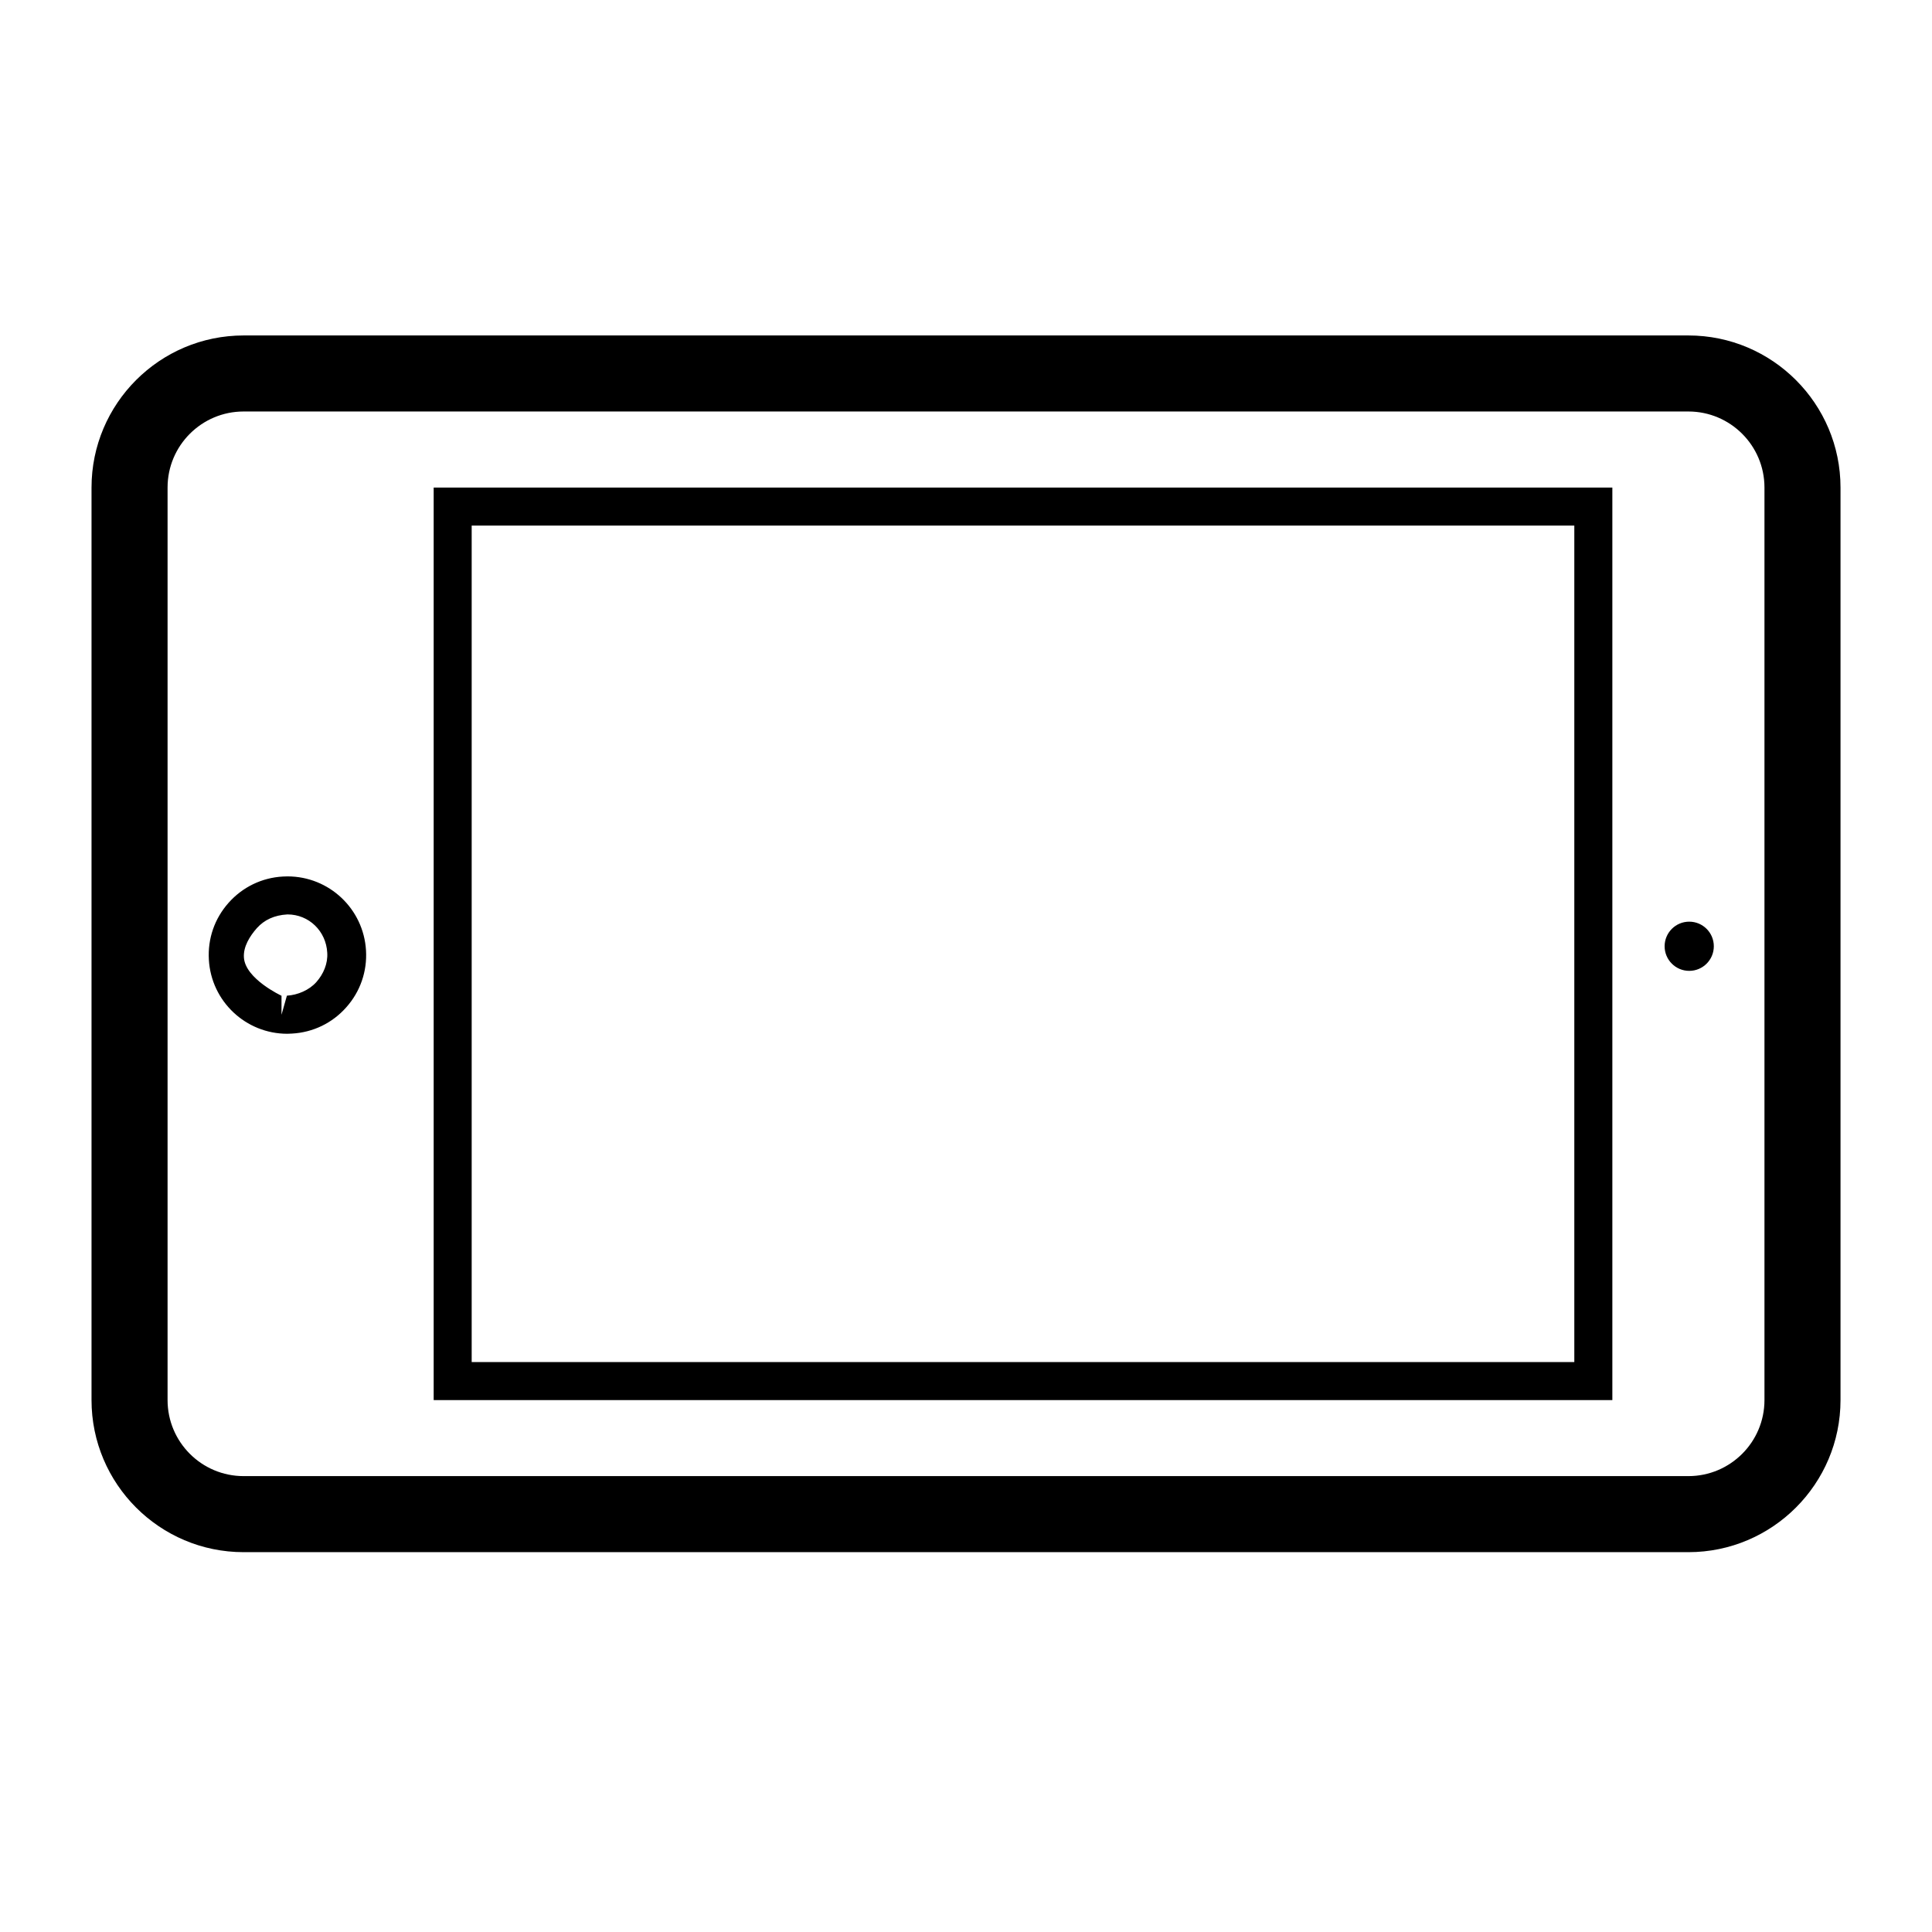
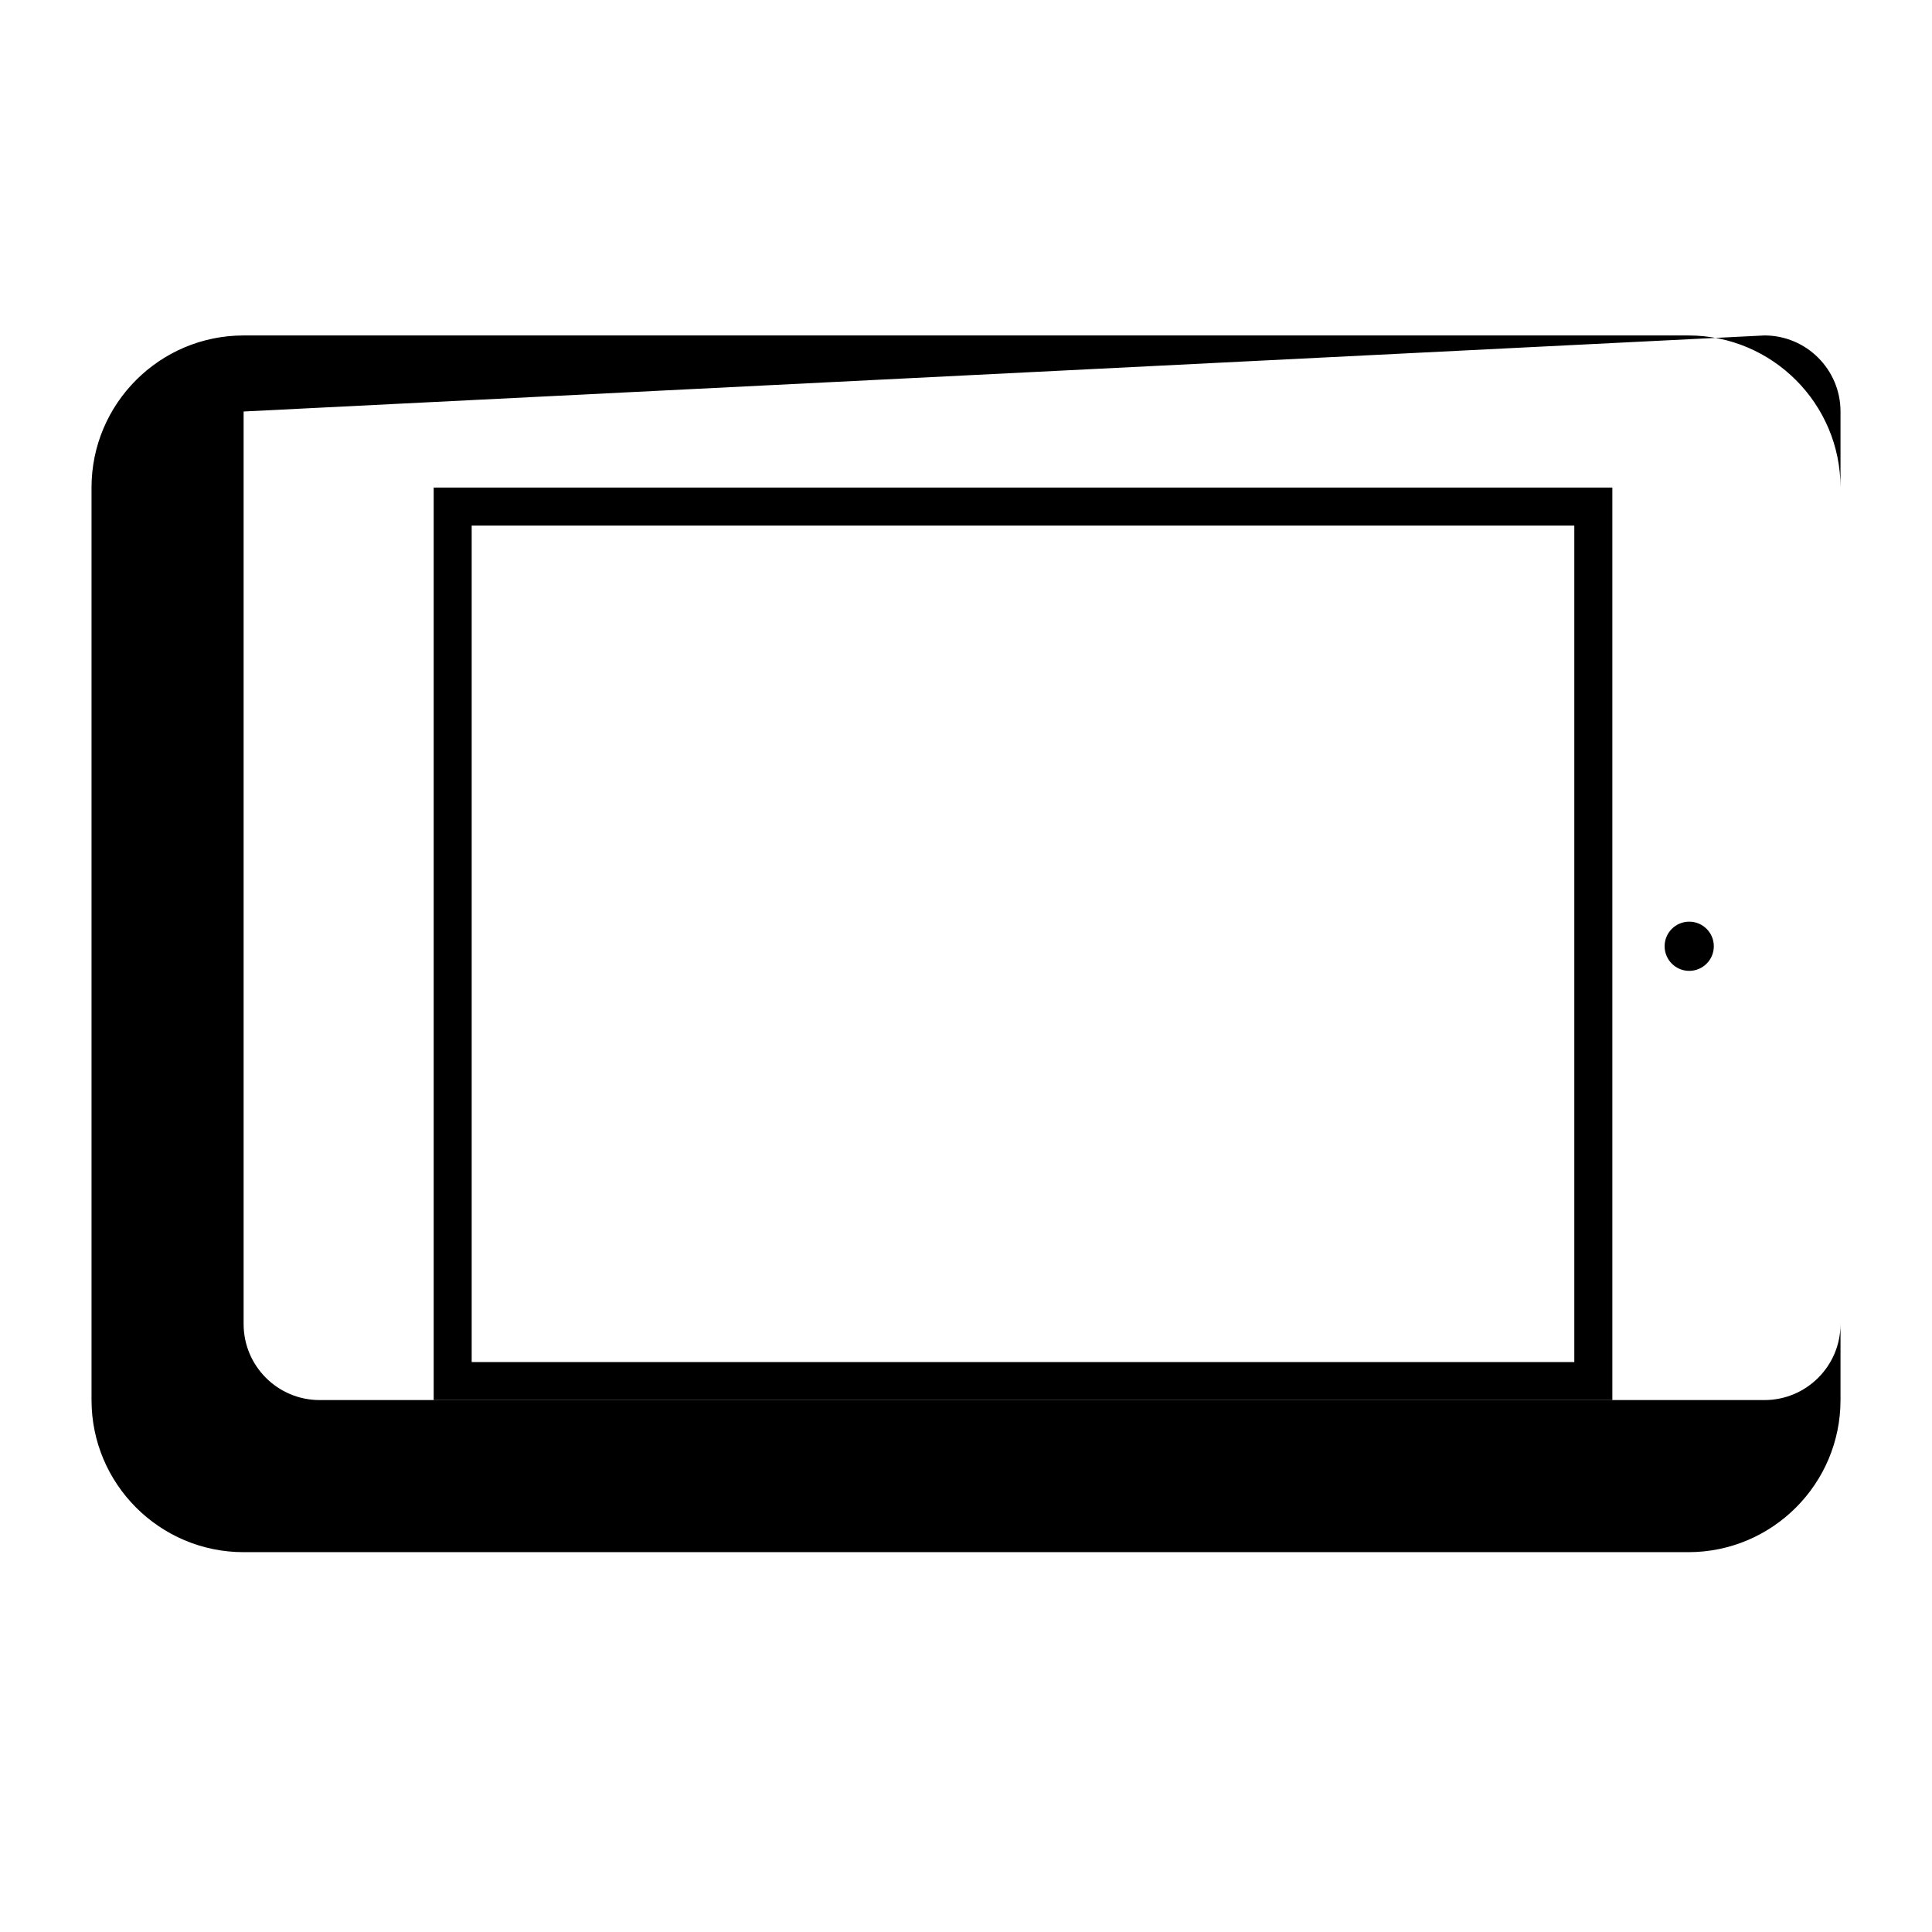
<svg xmlns="http://www.w3.org/2000/svg" fill="#000000" width="800px" height="800px" version="1.1" viewBox="144 144 512 512">
  <g>
-     <path d="m591.45 555.34h-382.89c-22.238 0-40.305-18.078-40.305-40.305v-241.83c0-22.227 18.066-40.305 40.305-40.305h382.89c22.219 0 40.305 18.078 40.305 40.305v241.83c0 22.227-18.086 40.305-40.305 40.305zm-382.89-302.29c-11.125 0-20.152 9.027-20.152 20.152v241.83c0 11.125 9.027 20.152 20.152 20.152h382.89c11.113 0 20.152-9.027 20.152-20.152v-241.83c0-11.125-9.039-20.152-20.152-20.152z" />
+     <path d="m591.45 555.34h-382.89c-22.238 0-40.305-18.078-40.305-40.305v-241.83c0-22.227 18.066-40.305 40.305-40.305h382.89c22.219 0 40.305 18.078 40.305 40.305v241.83c0 22.227-18.086 40.305-40.305 40.305zm-382.89-302.29v241.83c0 11.125 9.027 20.152 20.152 20.152h382.89c11.113 0 20.152-9.027 20.152-20.152v-241.83c0-11.125-9.039-20.152-20.152-20.152z" />
    <path d="m571.29 515.04h-312.36v-241.83h312.36zm-302.29-10.078h292.21v-221.68h-292.21z" />
    <path d="m598.18 394.77c0 3.602-2.918 6.519-6.519 6.519-3.598 0-6.519-2.918-6.519-6.519 0-3.602 2.922-6.519 6.519-6.519 3.602 0 6.519 2.918 6.519 6.519" />
-     <path d="m220.14 417.96c-11.023 0-20.164-8.613-20.789-19.629-0.332-5.562 1.512-10.914 5.231-15.086 3.699-4.16 8.805-6.641 14.367-6.953l1.25-0.039c11.035 0 20.152 8.605 20.797 19.617 0.332 5.57-1.523 10.922-5.238 15.086-3.688 4.172-8.797 6.641-14.367 6.953zm0.043-31.629c-3.535 0.191-6.156 1.473-8.09 3.606-1.906 2.156-3.629 4.918-3.457 7.777 0.324 5.691 9.965 10.168 9.965 10.168v5.039l1.43-5.059c2.871-0.172 5.894-1.461 7.801-3.598 1.906-2.156 3.074-4.906 2.891-7.777-0.301-5.715-4.836-10.156-10.539-10.156z" />
  </g>
</svg>